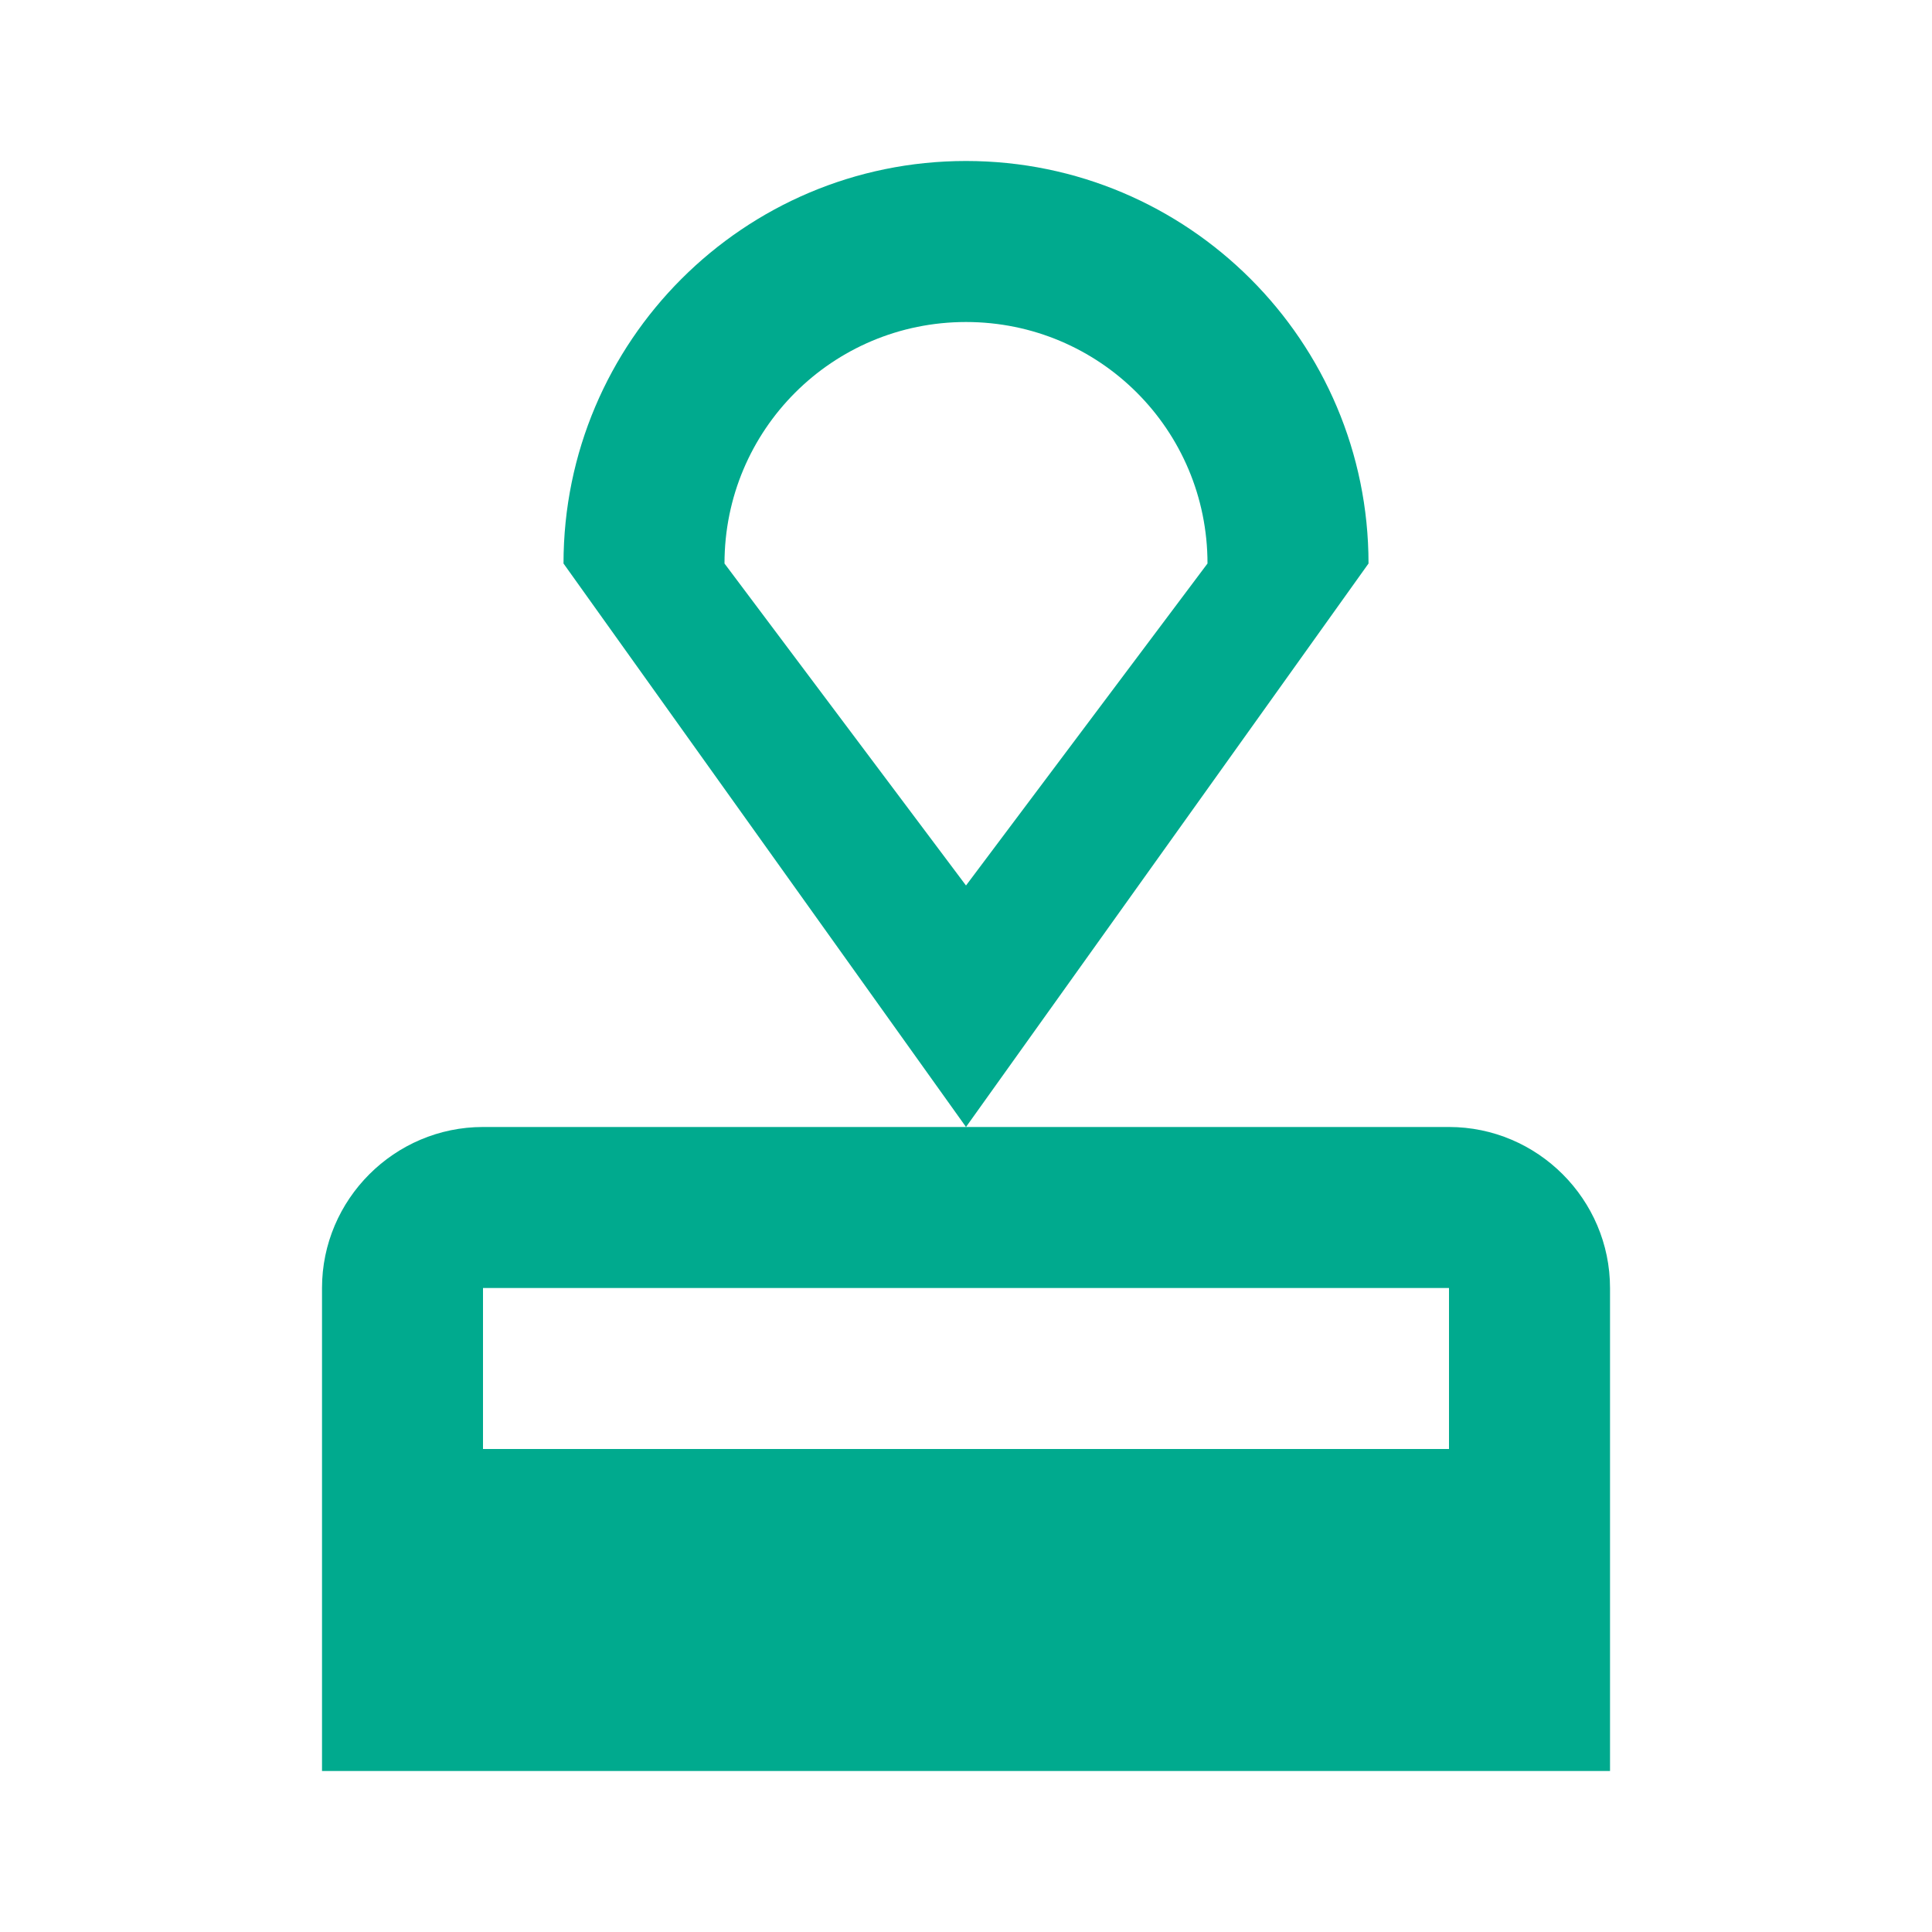
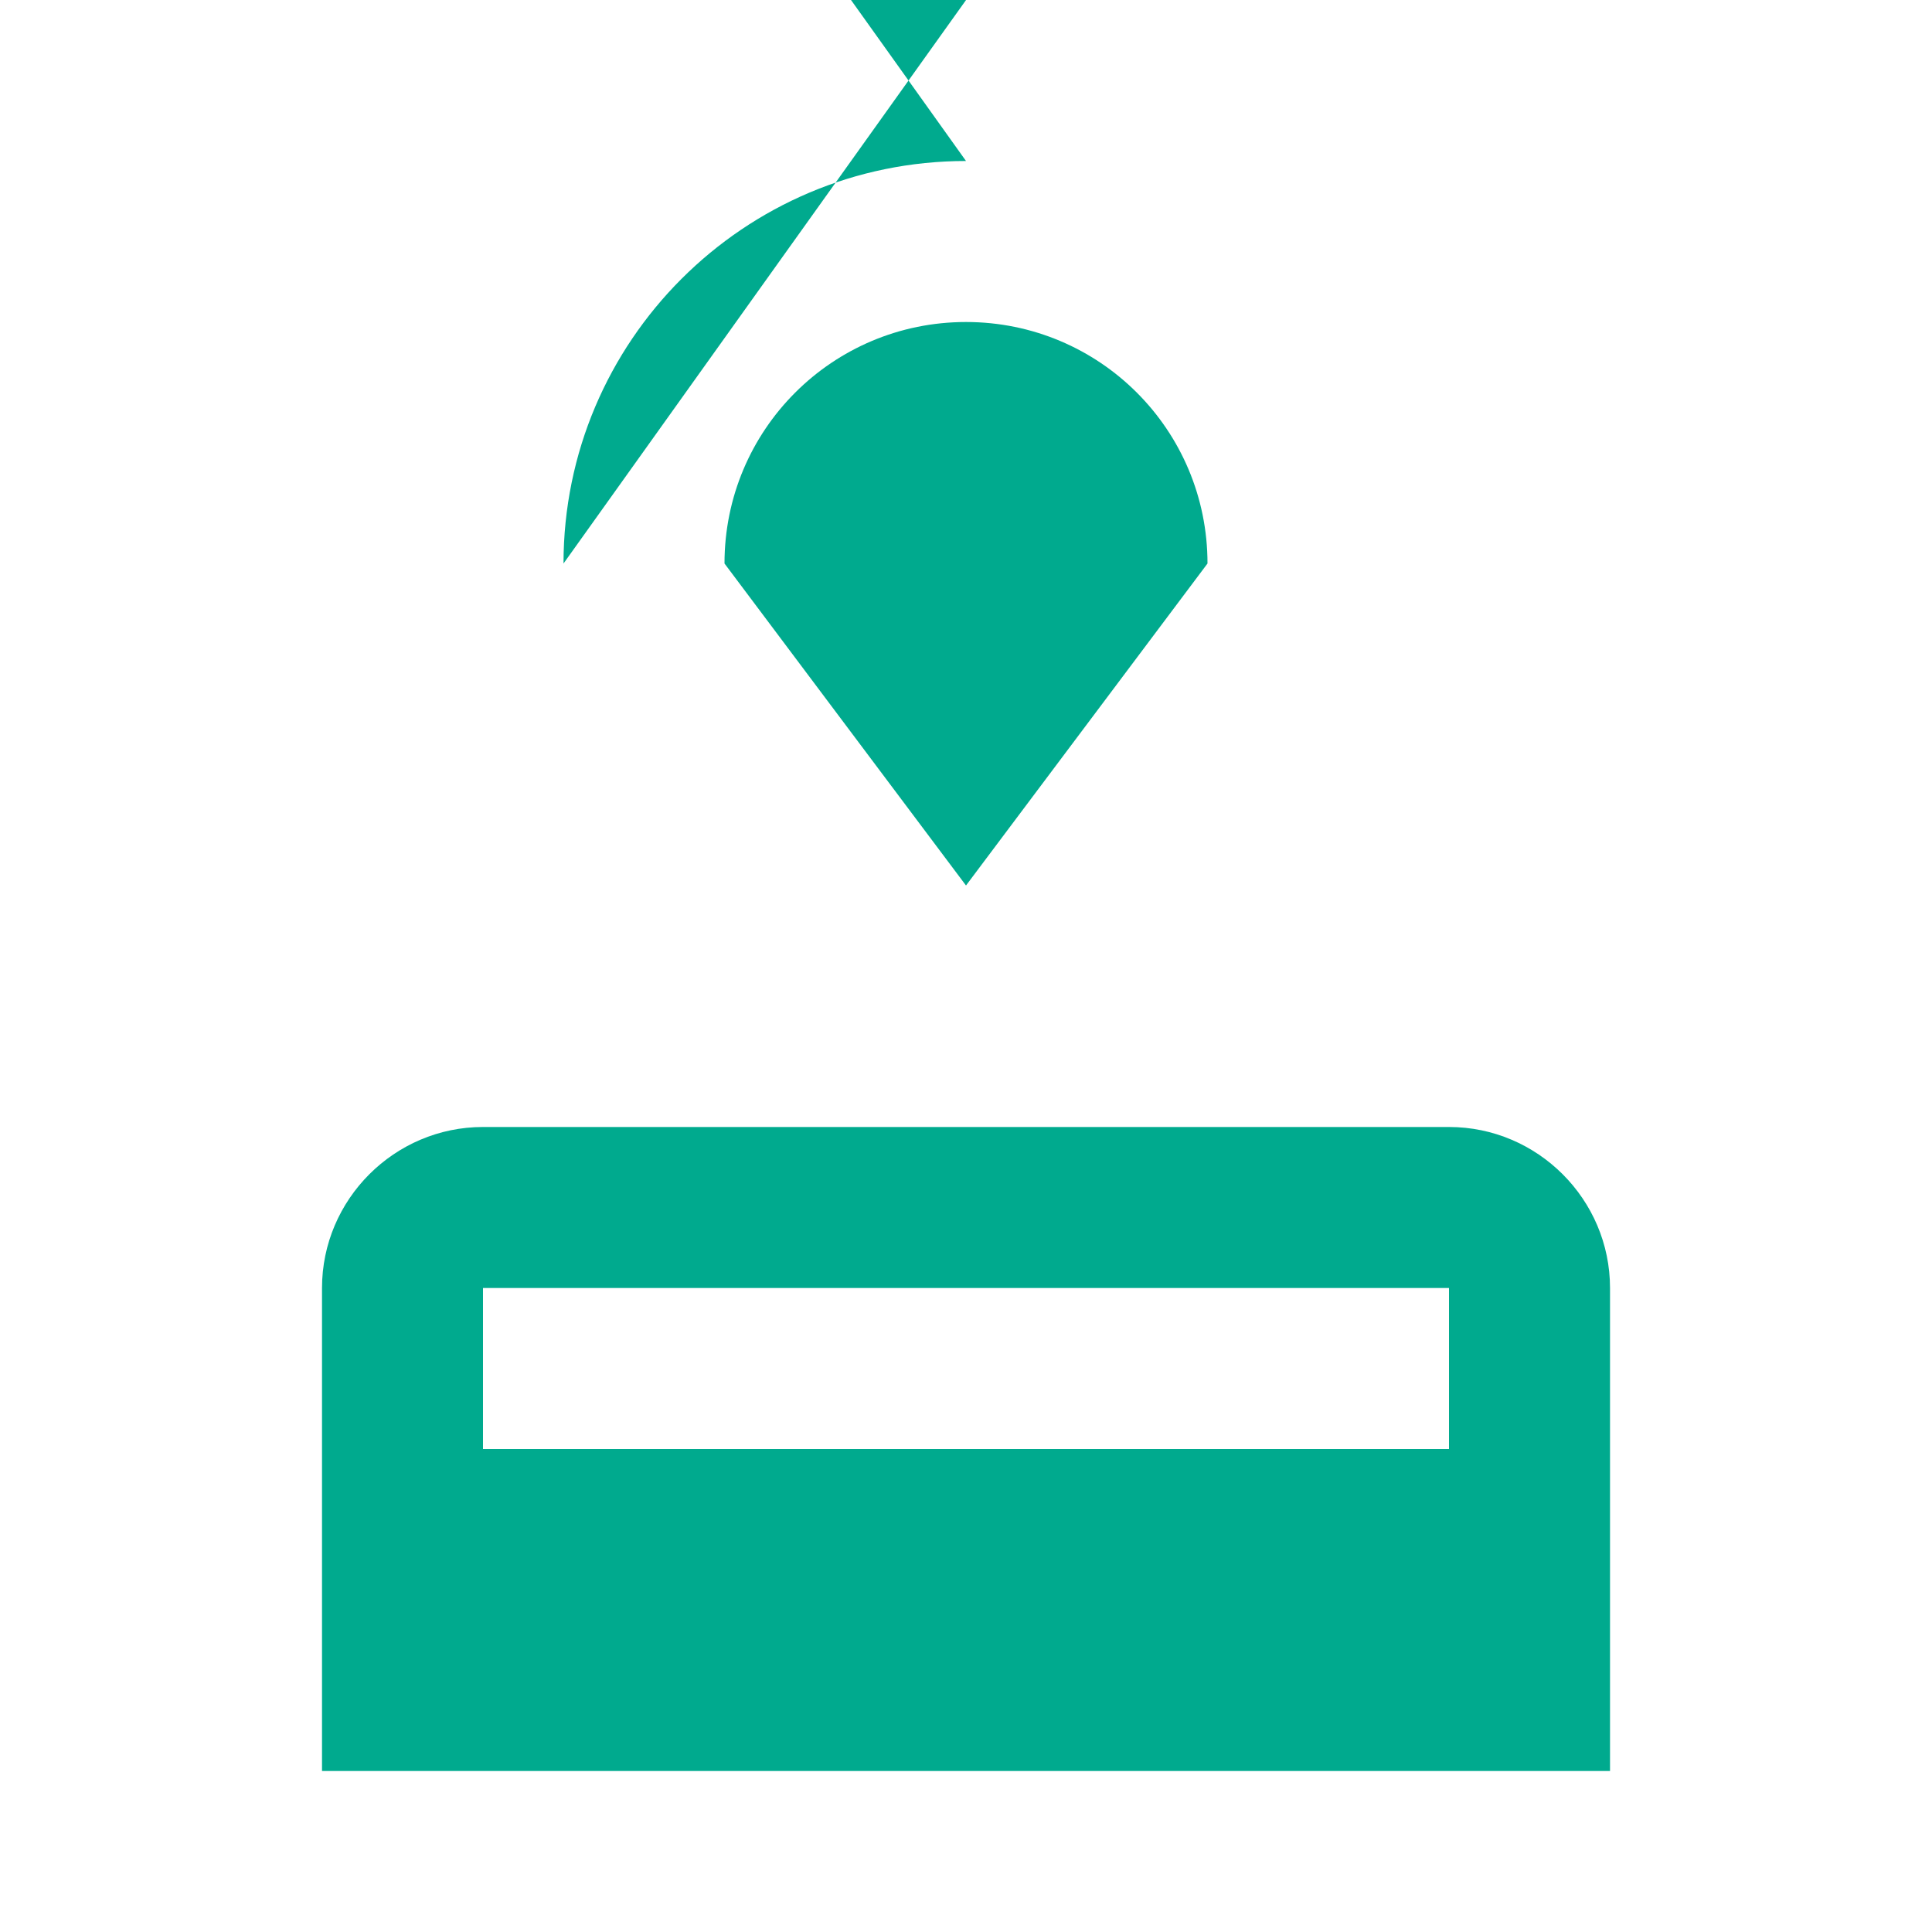
<svg xmlns="http://www.w3.org/2000/svg" width="64" height="64" fill="none">
-   <path fill="#00AA8E" d="M10.667 42.667v16h42.667v-16c0-2.934-2.4-5.334-5.334-5.334H16c-2.933 0-5.333 2.4-5.333 5.334ZM48 48H16v-5.333h32V48ZM32 5.333c-7.36 0-13.333 5.974-13.333 13.334L32 37.333l13.334-18.666c0-7.36-5.974-13.334-13.334-13.334Zm0 24-8-10.666c0-4.427 3.574-8 8-8 4.427 0 8 3.573 8 8l-8 10.666Z" />
+   <path fill="#00AA8E" d="M10.667 42.667v16h42.667v-16c0-2.934-2.4-5.334-5.334-5.334H16c-2.933 0-5.333 2.4-5.333 5.334ZM48 48H16v-5.333h32V48ZM32 5.333c-7.36 0-13.333 5.974-13.333 13.334l13.334-18.666c0-7.36-5.974-13.334-13.334-13.334Zm0 24-8-10.666c0-4.427 3.574-8 8-8 4.427 0 8 3.573 8 8l-8 10.666Z" />
</svg>